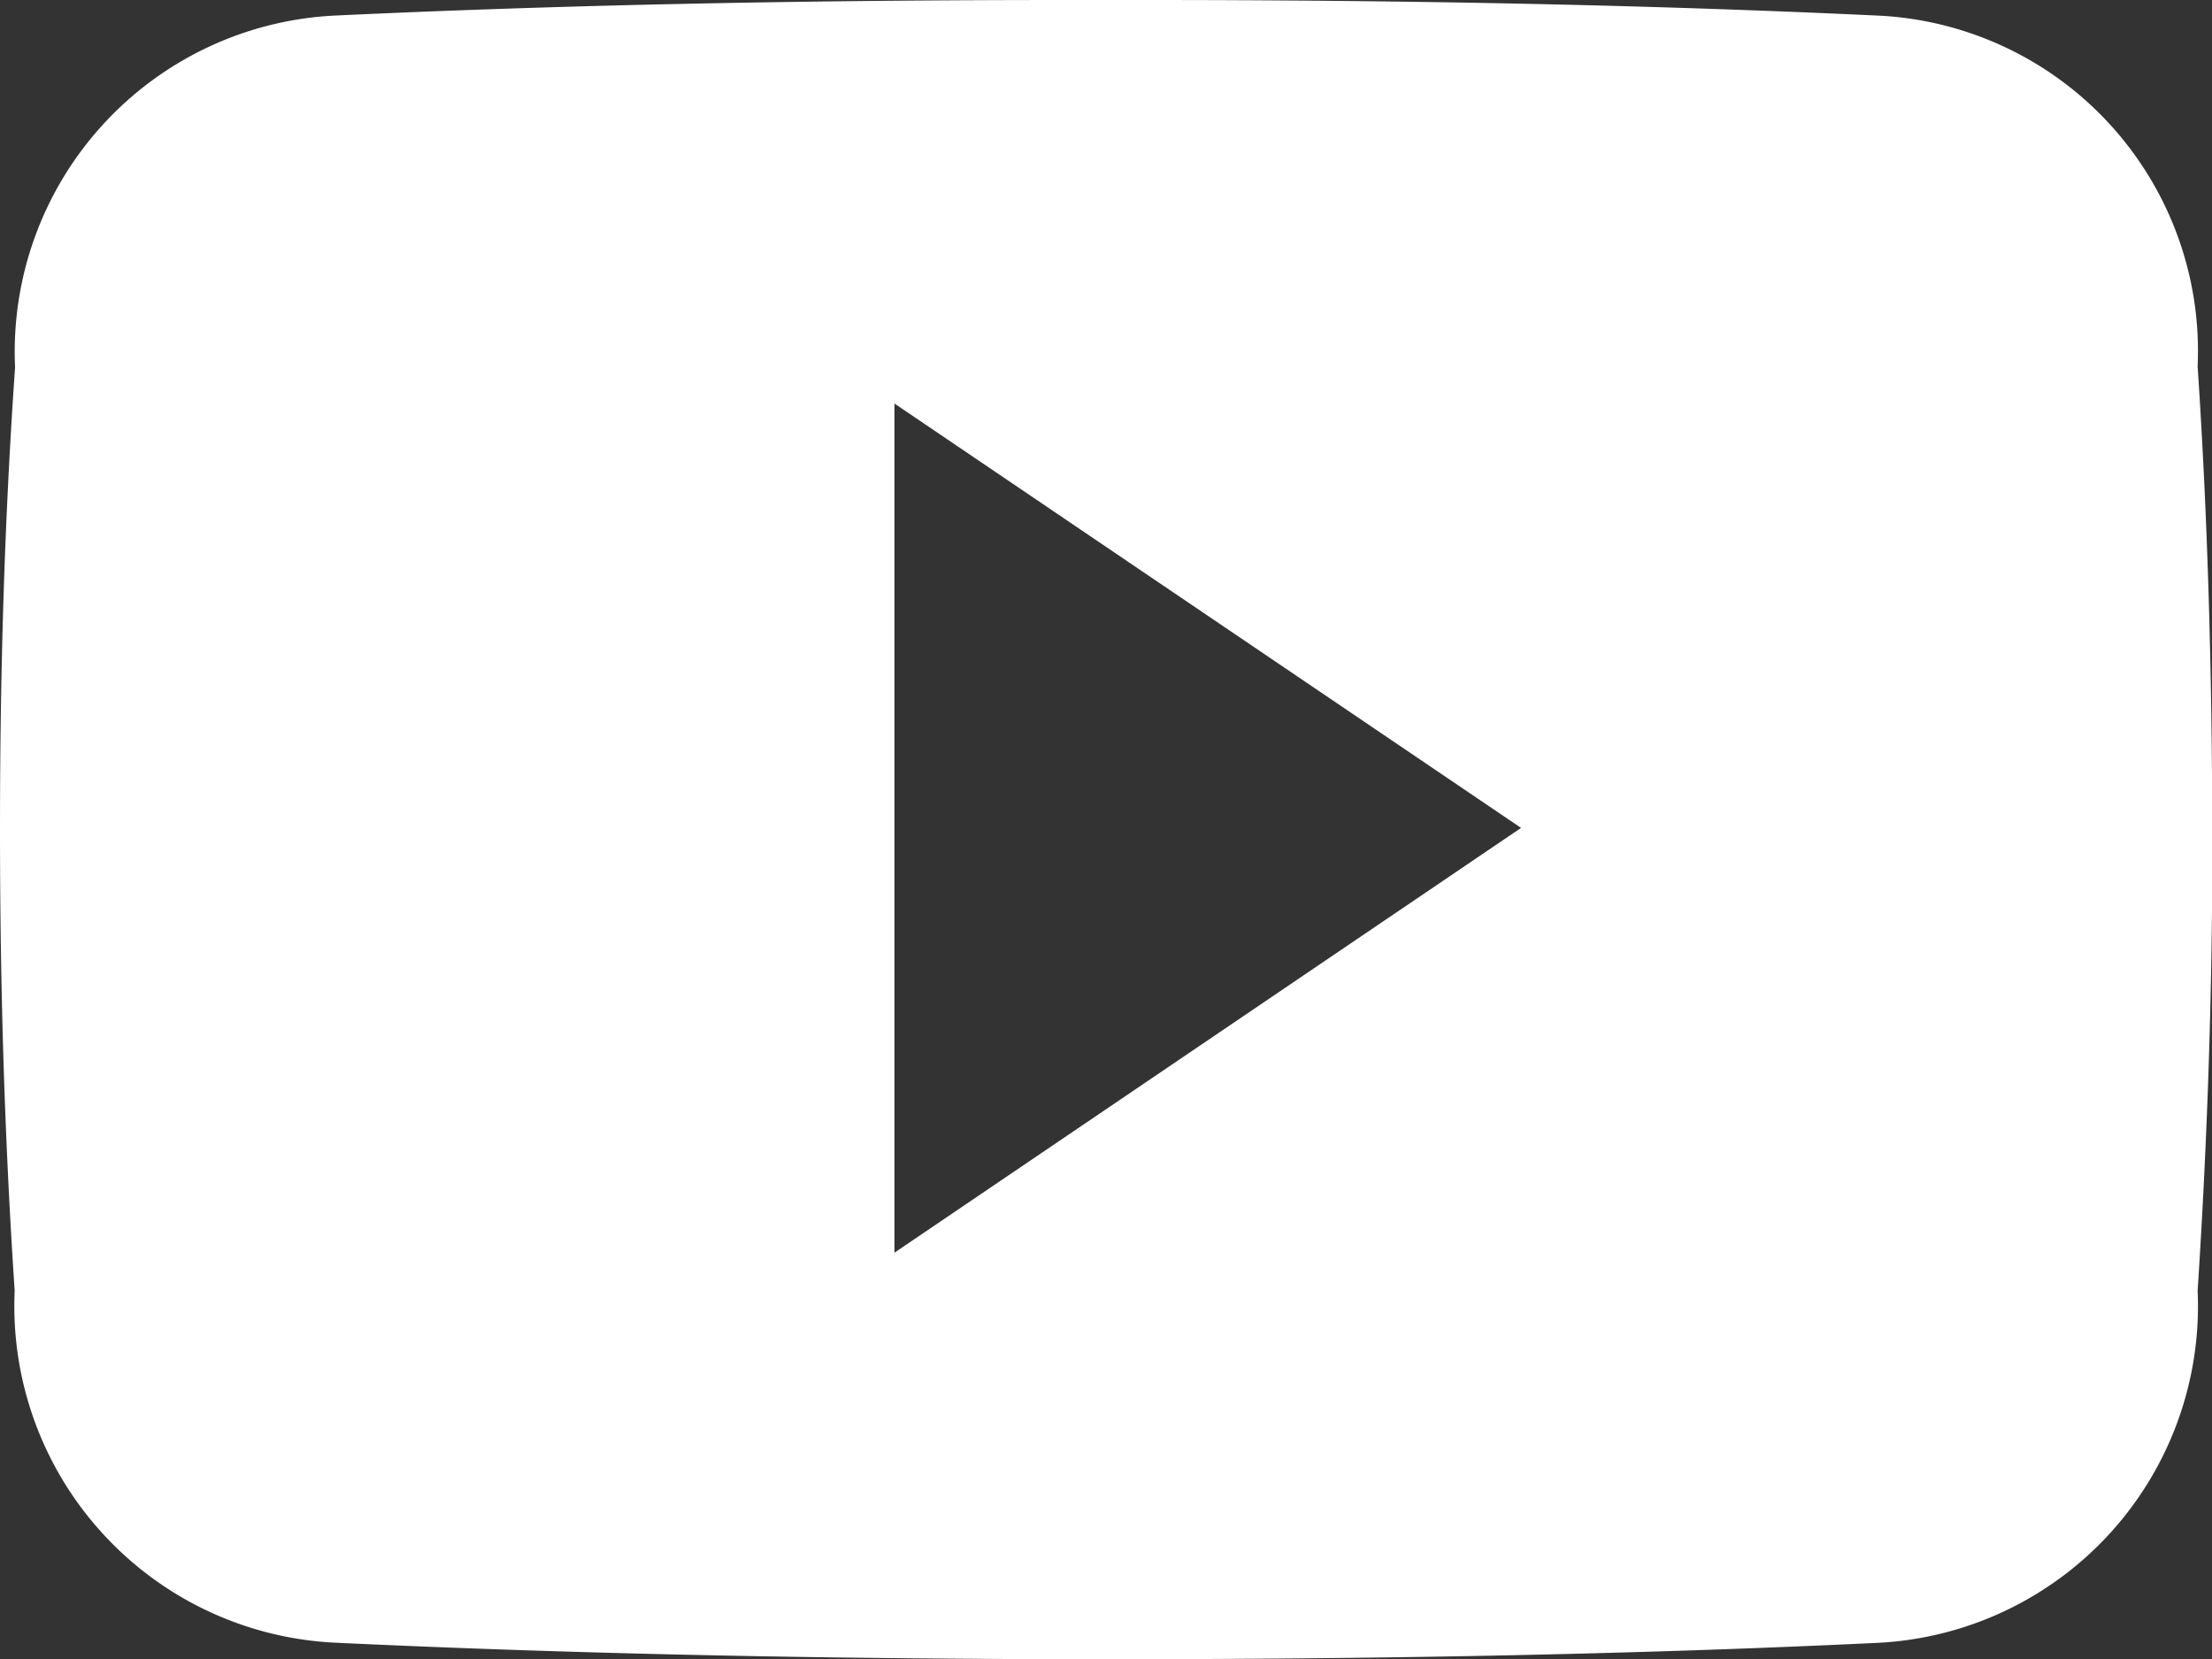
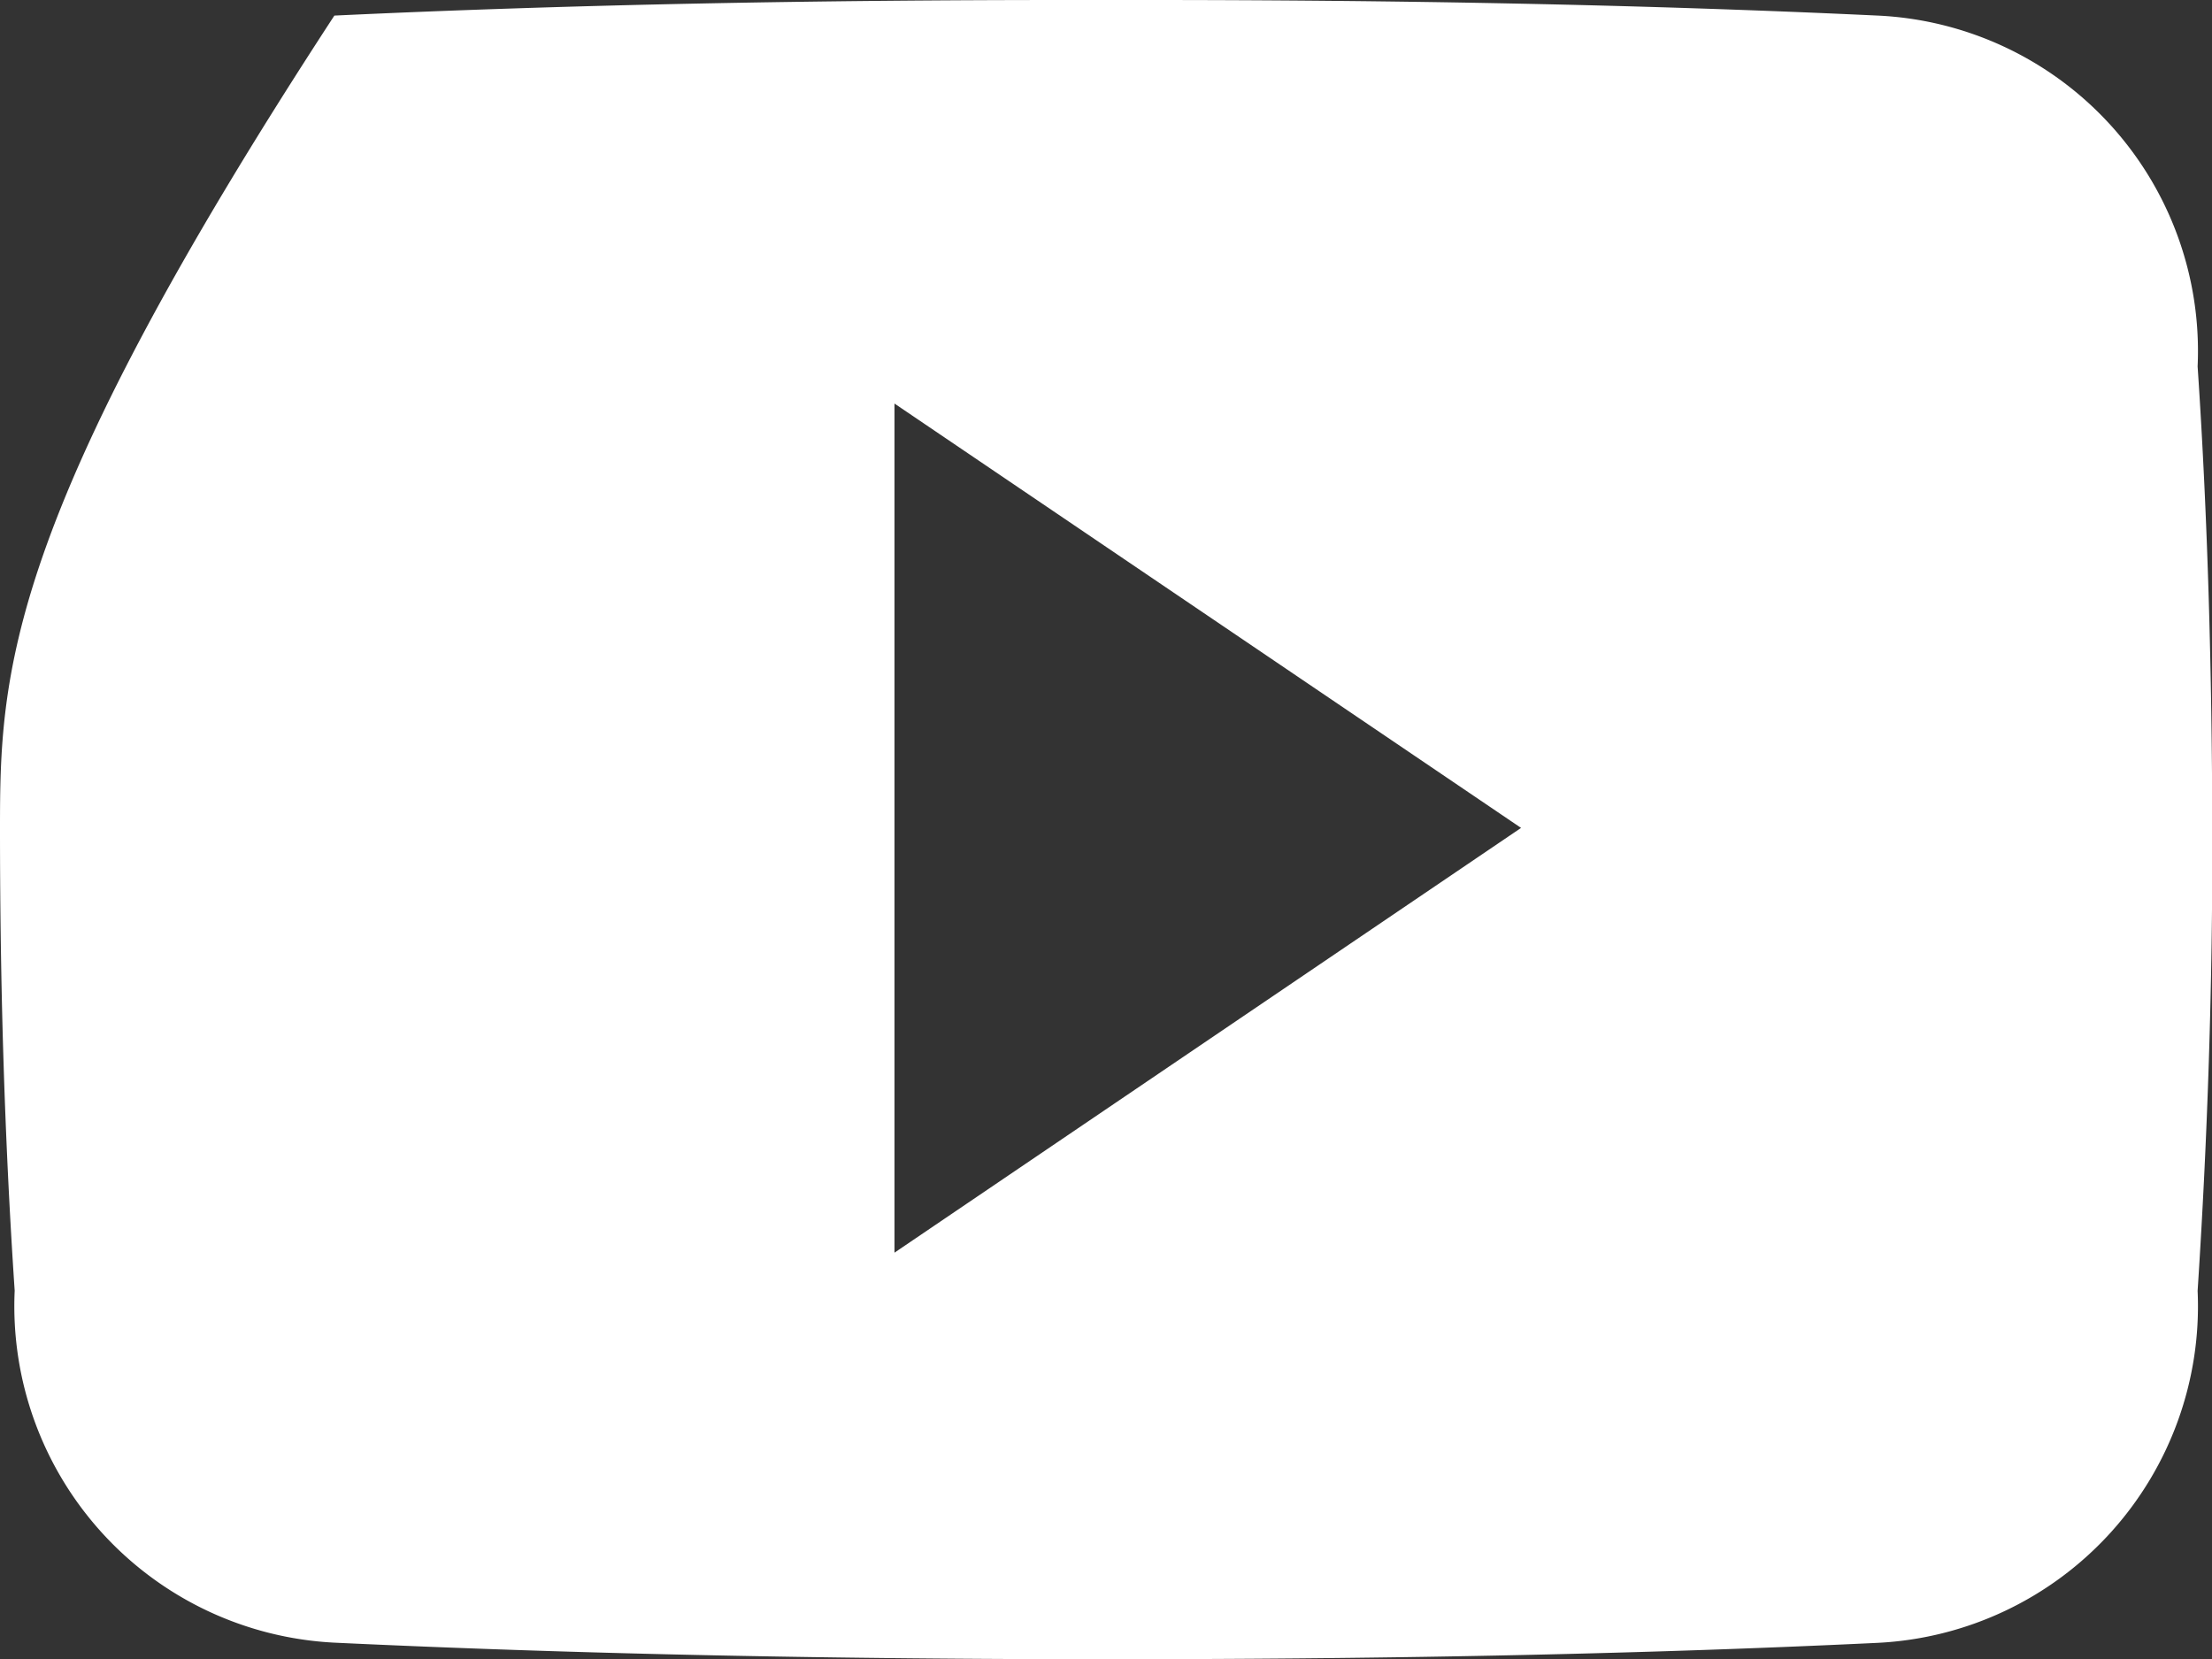
<svg xmlns="http://www.w3.org/2000/svg" width="21.997" height="16.501" viewBox="0 0 21.997 16.501">
  <rect x="0" y="0" width="21.997" height="16.501" fill="#333333" stroke="none" />
-   <path id="Icon_ionic-logo-youtube" data-name="Icon ionic-logo-youtube" d="M21.854,8.144a3.34,3.34,0,0,0-3.18-3.489c-2.381-.112-4.808-.155-7.288-.155h-.773c-2.475,0-4.907.043-7.288.155A3.347,3.347,0,0,0,.15,8.152C.043,9.682,0,11.212,0,12.742S.043,15.8.146,17.335a3.351,3.351,0,0,0,3.175,3.5C5.822,20.953,8.388,21,11,21s5.169-.043,7.674-.163a3.352,3.352,0,0,0,3.18-3.5c.1-1.534.15-3.064.146-4.6S21.957,9.678,21.854,8.144ZM8.895,16.957V8.513l6.231,4.22Z" transform="translate(0 -4.5)" fill="#fff" />
+   <path id="Icon_ionic-logo-youtube" data-name="Icon ionic-logo-youtube" d="M21.854,8.144a3.34,3.34,0,0,0-3.18-3.489c-2.381-.112-4.808-.155-7.288-.155h-.773c-2.475,0-4.907.043-7.288.155C.043,9.682,0,11.212,0,12.742S.043,15.8.146,17.335a3.351,3.351,0,0,0,3.175,3.5C5.822,20.953,8.388,21,11,21s5.169-.043,7.674-.163a3.352,3.352,0,0,0,3.18-3.5c.1-1.534.15-3.064.146-4.6S21.957,9.678,21.854,8.144ZM8.895,16.957V8.513l6.231,4.22Z" transform="translate(0 -4.5)" fill="#fff" />
</svg>